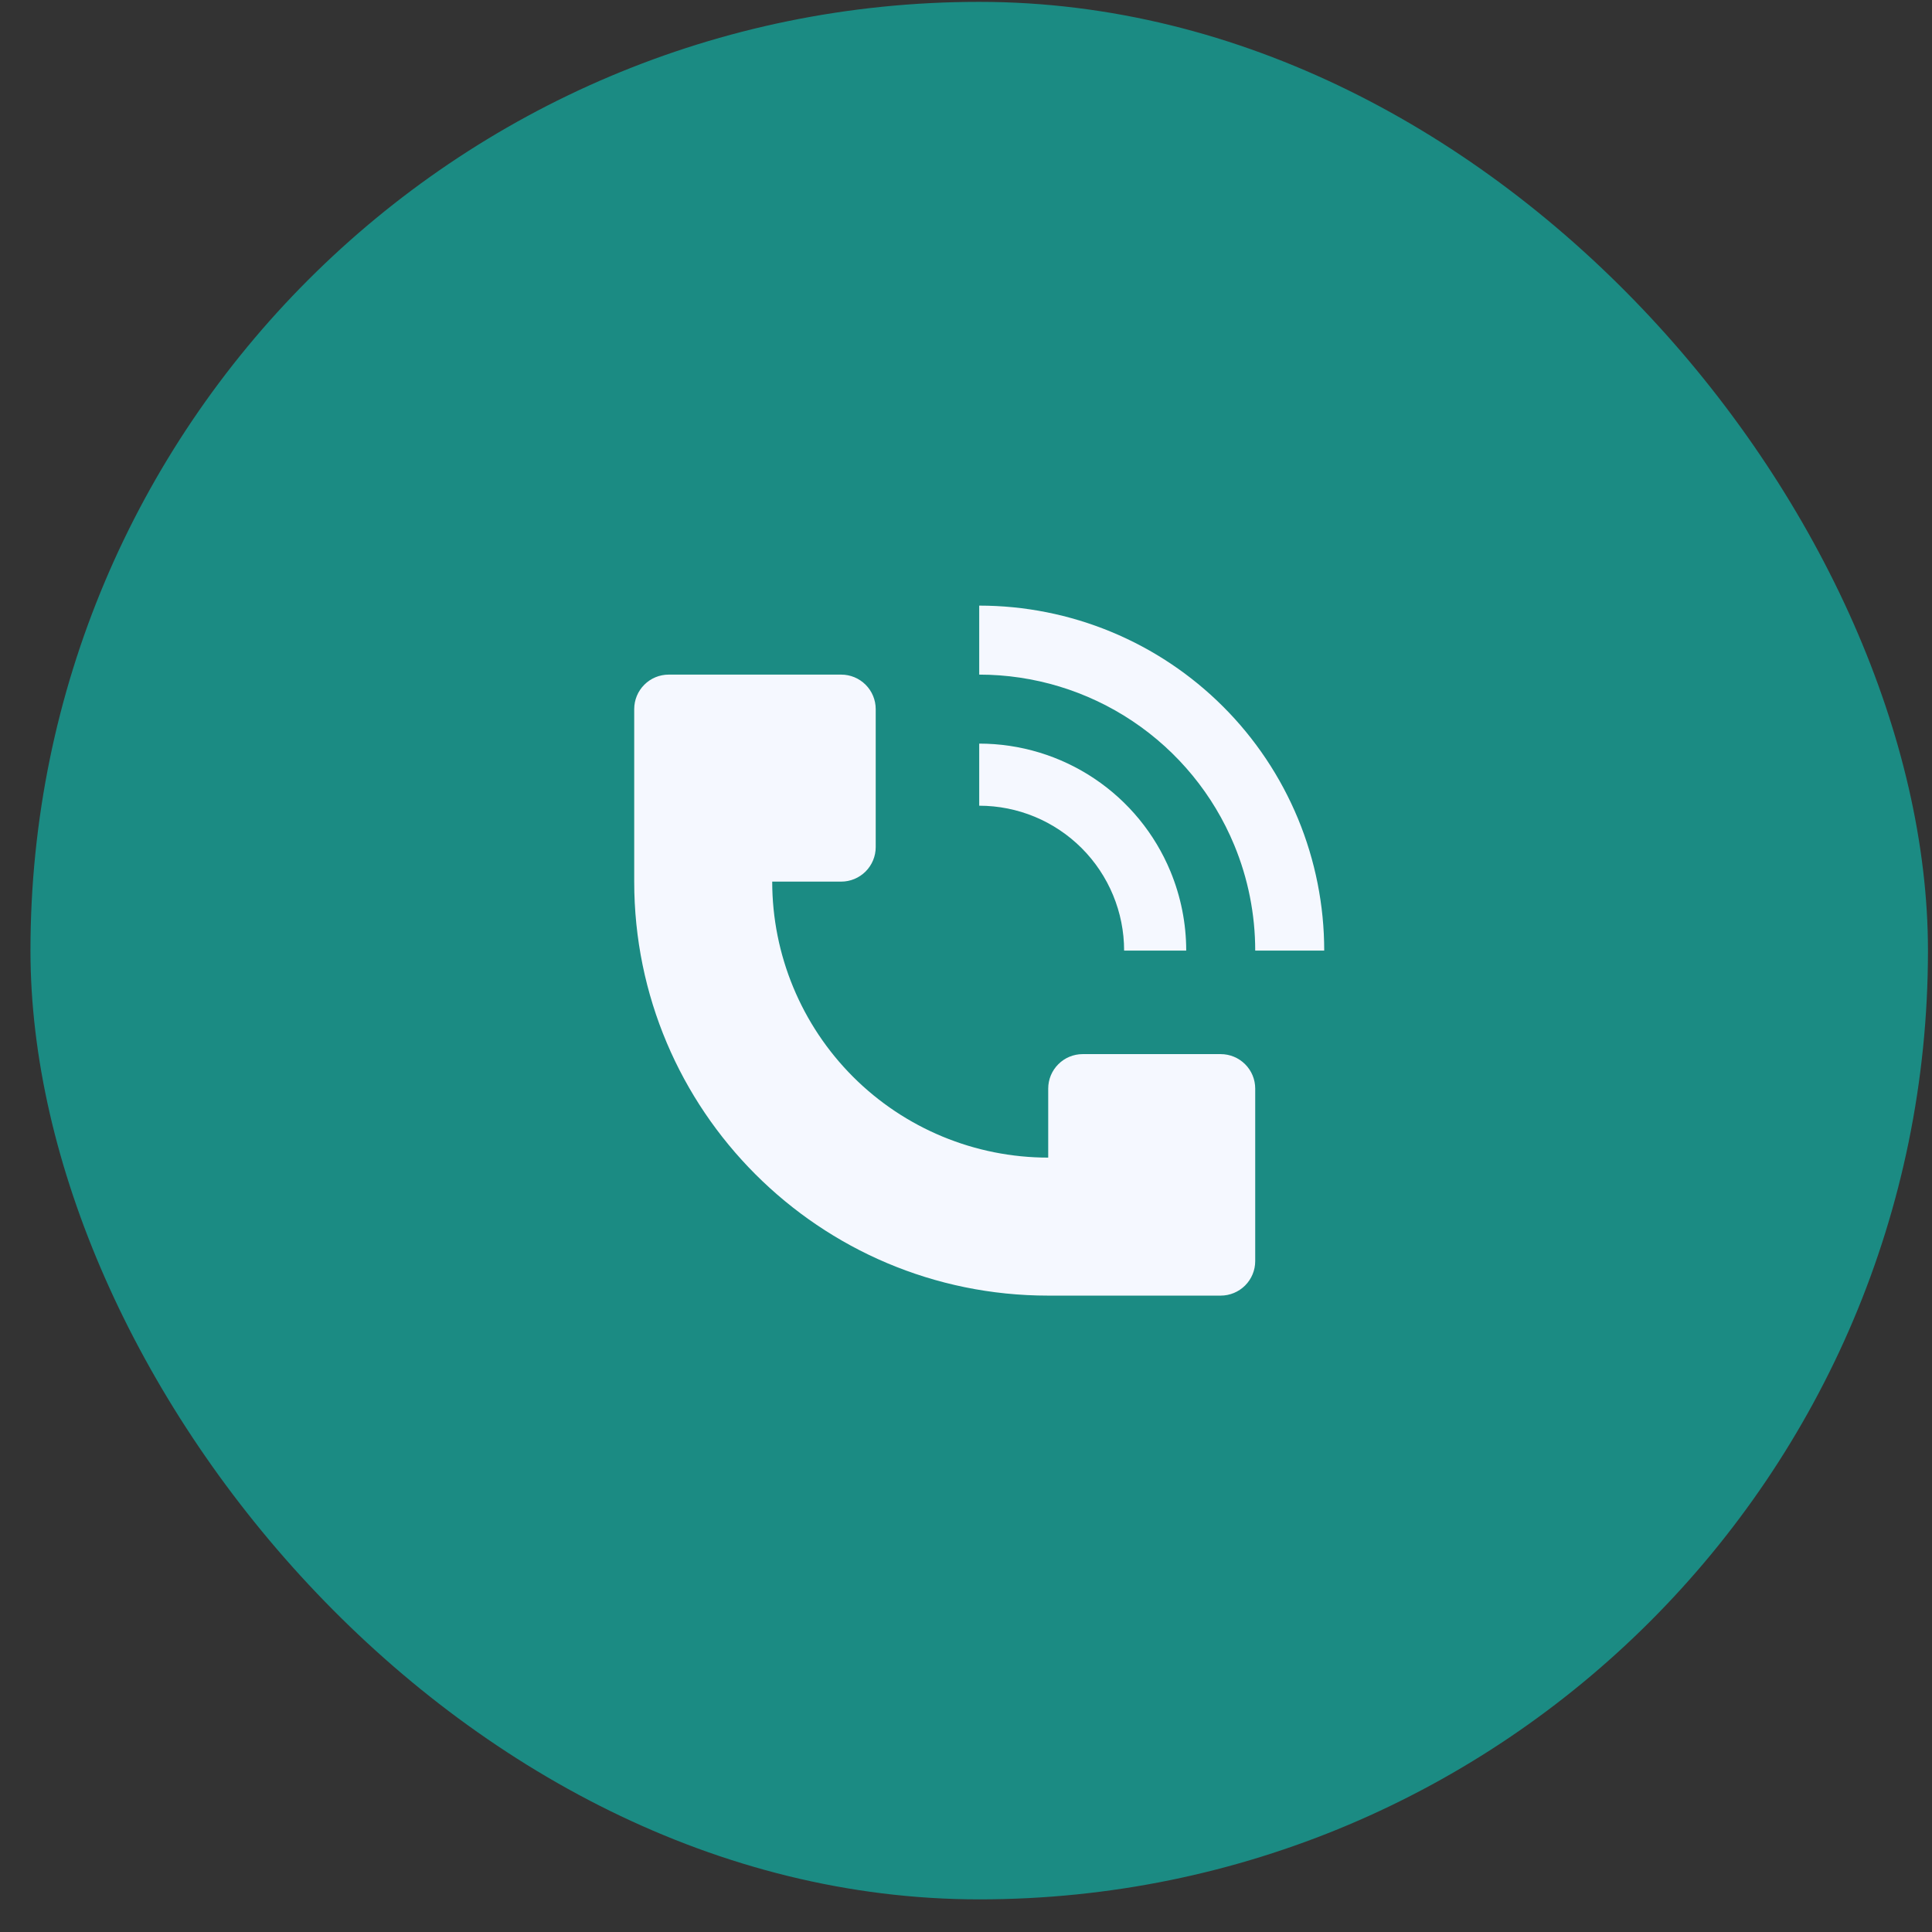
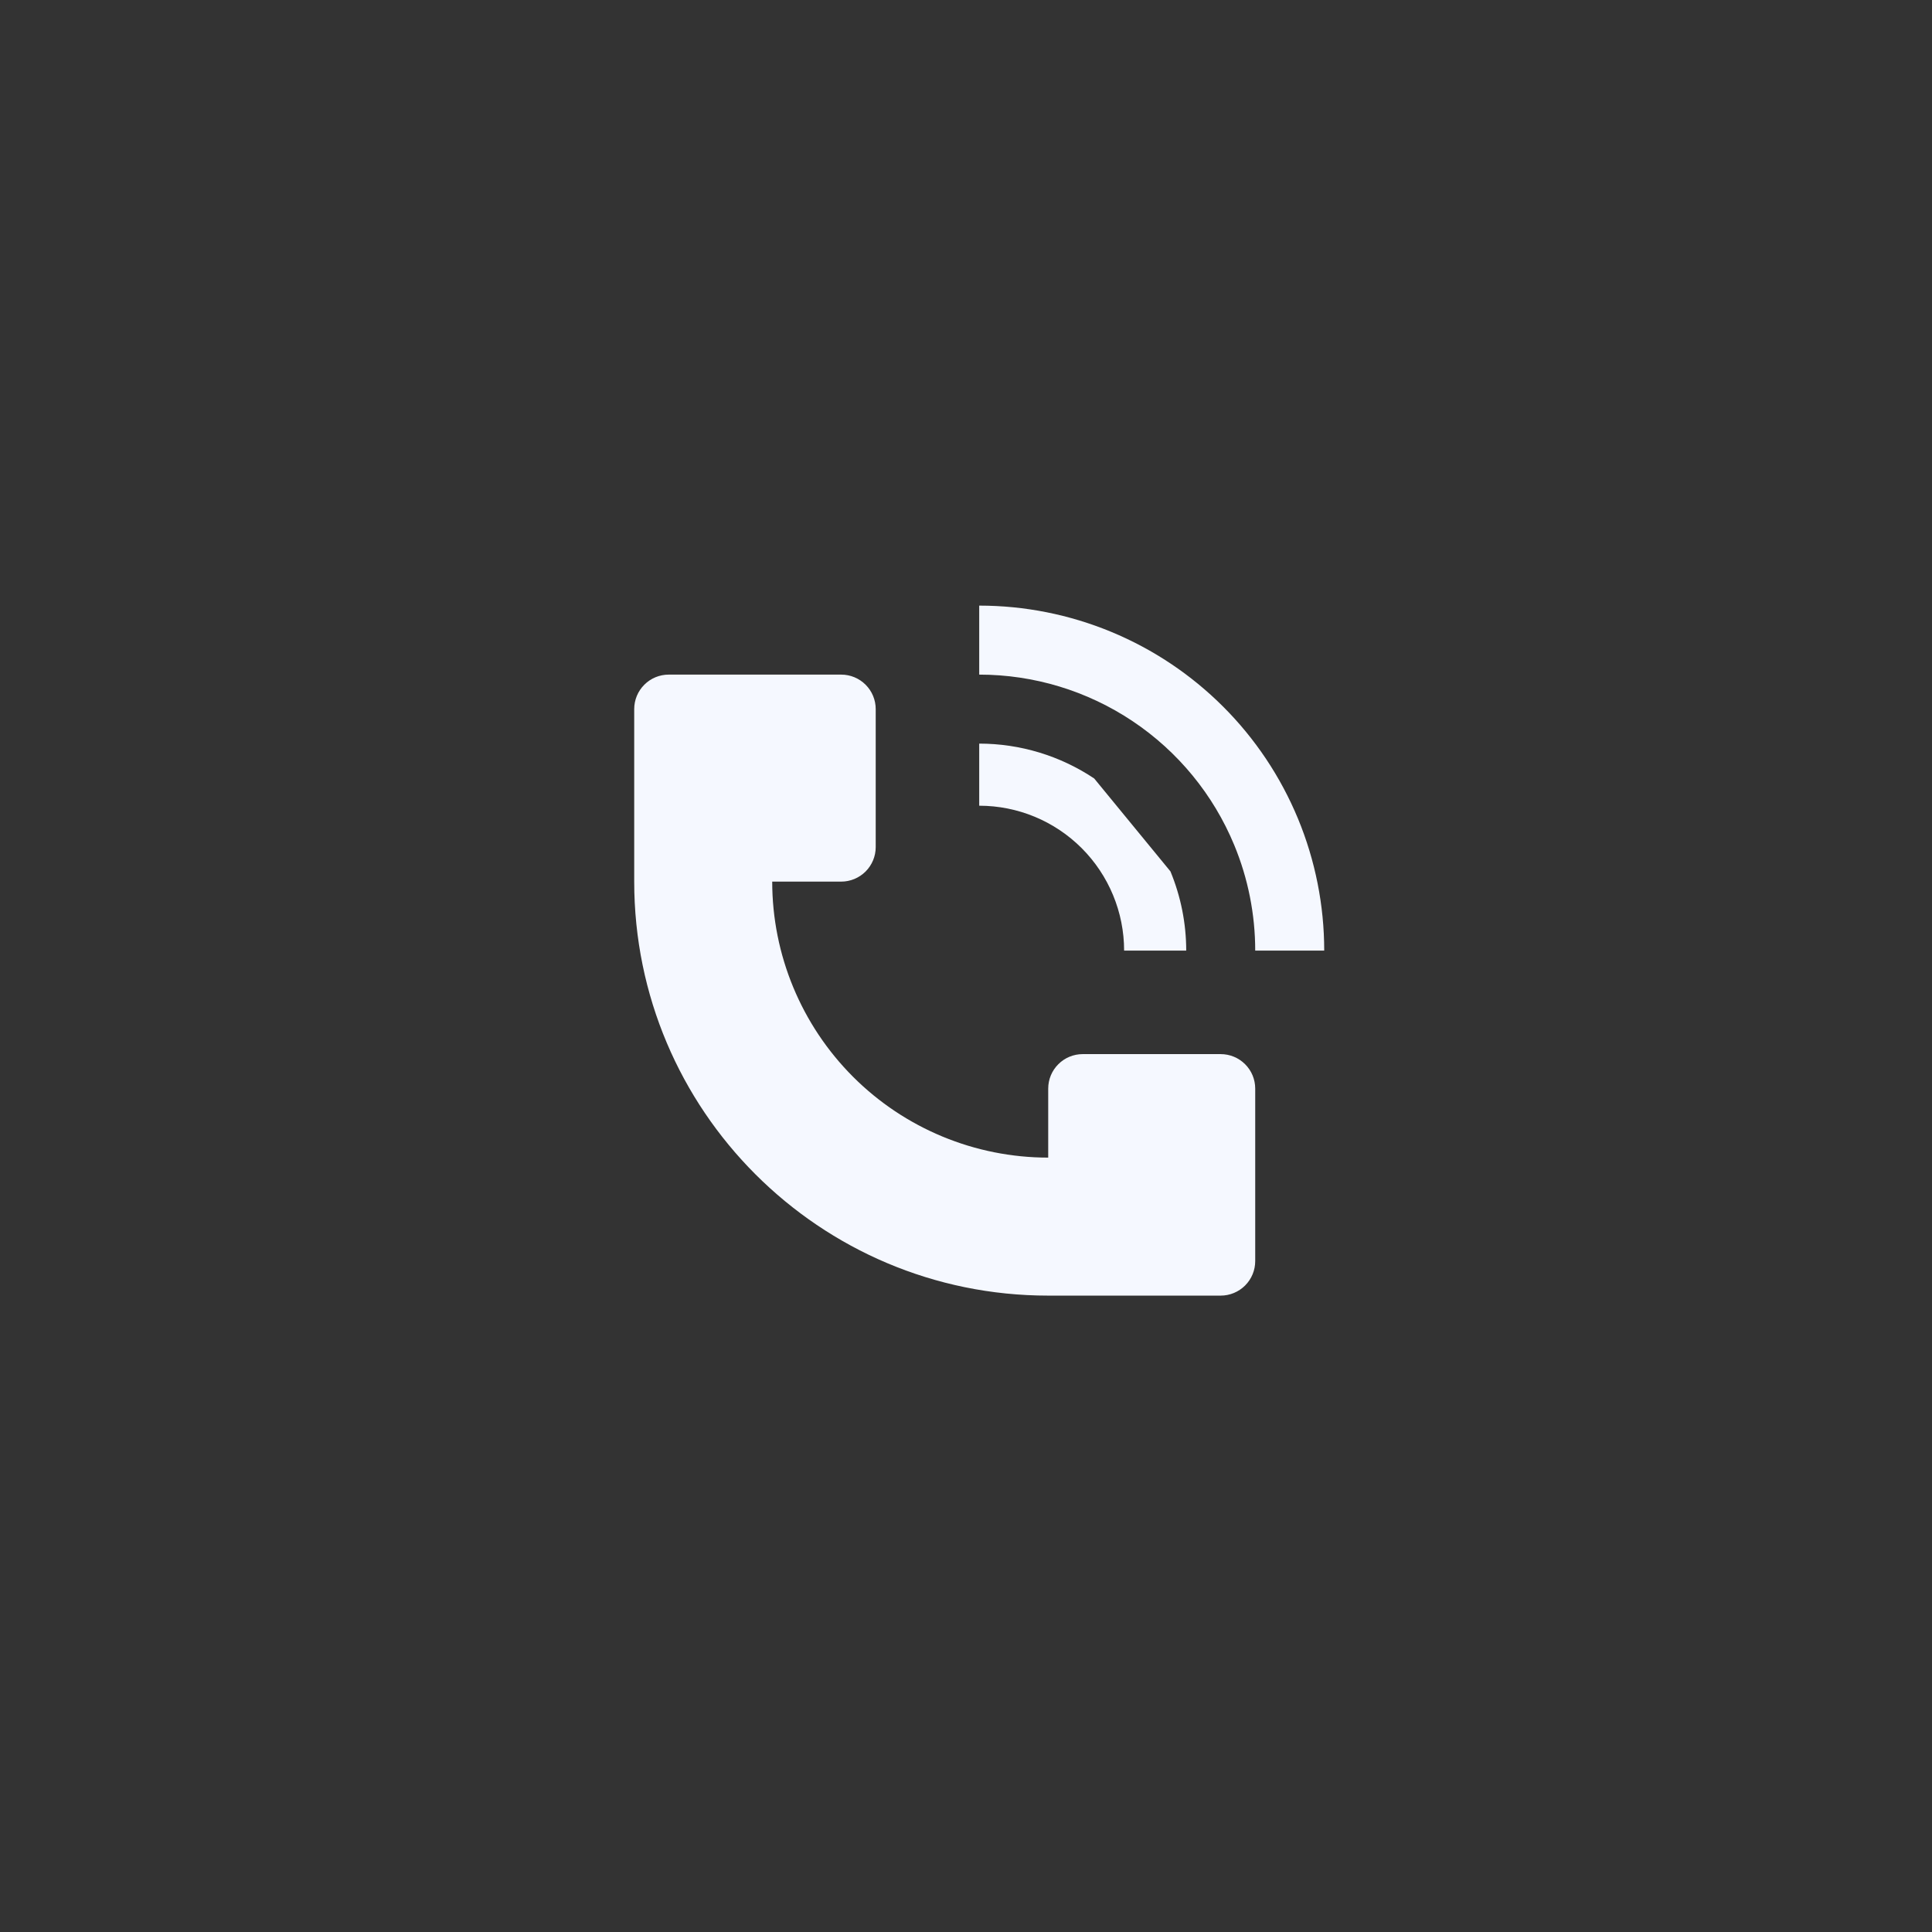
<svg xmlns="http://www.w3.org/2000/svg" width="56" height="56" viewBox="0 0 56 56" fill="none">
  <rect x="0" y="0" width="56" height="56" fill="#333333" stroke="none" />
-   <rect x="0.883" y="0.054" width="55" height="55" rx="27.5" fill="#1B8B83" />
  <path d="M38.383 27.554C38.383 26.241 38.124 24.94 37.622 23.727C37.119 22.514 36.383 21.411 35.454 20.483C34.525 19.554 33.423 18.817 32.21 18.315C30.996 17.812 29.696 17.554 28.383 17.554V19.554C29.965 19.554 31.512 20.023 32.827 20.902C34.143 21.781 35.168 23.03 35.774 24.492C36.176 25.462 36.383 26.503 36.383 27.554H38.383ZM18.383 25.554V20.554C18.383 20.288 18.488 20.034 18.676 19.847C18.863 19.659 19.118 19.554 19.383 19.554H24.383C24.648 19.554 24.902 19.659 25.09 19.847C25.277 20.034 25.383 20.288 25.383 20.554V24.554C25.383 24.819 25.277 25.073 25.09 25.261C24.902 25.448 24.648 25.554 24.383 25.554H22.383C22.383 27.675 23.226 29.71 24.726 31.211C26.226 32.711 28.261 33.554 30.383 33.554V31.554C30.383 31.288 30.488 31.034 30.676 30.847C30.863 30.659 31.118 30.554 31.383 30.554H35.383C35.648 30.554 35.902 30.659 36.09 30.847C36.278 31.034 36.383 31.288 36.383 31.554V36.554C36.383 36.819 36.278 37.073 36.09 37.261C35.902 37.448 35.648 37.554 35.383 37.554H30.383C23.756 37.554 18.383 32.181 18.383 25.554Z" fill="#F5F8FF" />
-   <path d="M33.926 25.258C34.227 25.986 34.383 26.766 34.383 27.554H32.583C32.583 26.44 32.14 25.372 31.353 24.584C30.565 23.796 29.497 23.354 28.383 23.354V21.554C29.57 21.554 30.73 21.906 31.716 22.565C32.703 23.224 33.472 24.161 33.926 25.258Z" fill="#F5F8FF" />
+   <path d="M33.926 25.258C34.227 25.986 34.383 26.766 34.383 27.554H32.583C32.583 26.44 32.14 25.372 31.353 24.584C30.565 23.796 29.497 23.354 28.383 23.354V21.554C29.57 21.554 30.73 21.906 31.716 22.565Z" fill="#F5F8FF" />
</svg>